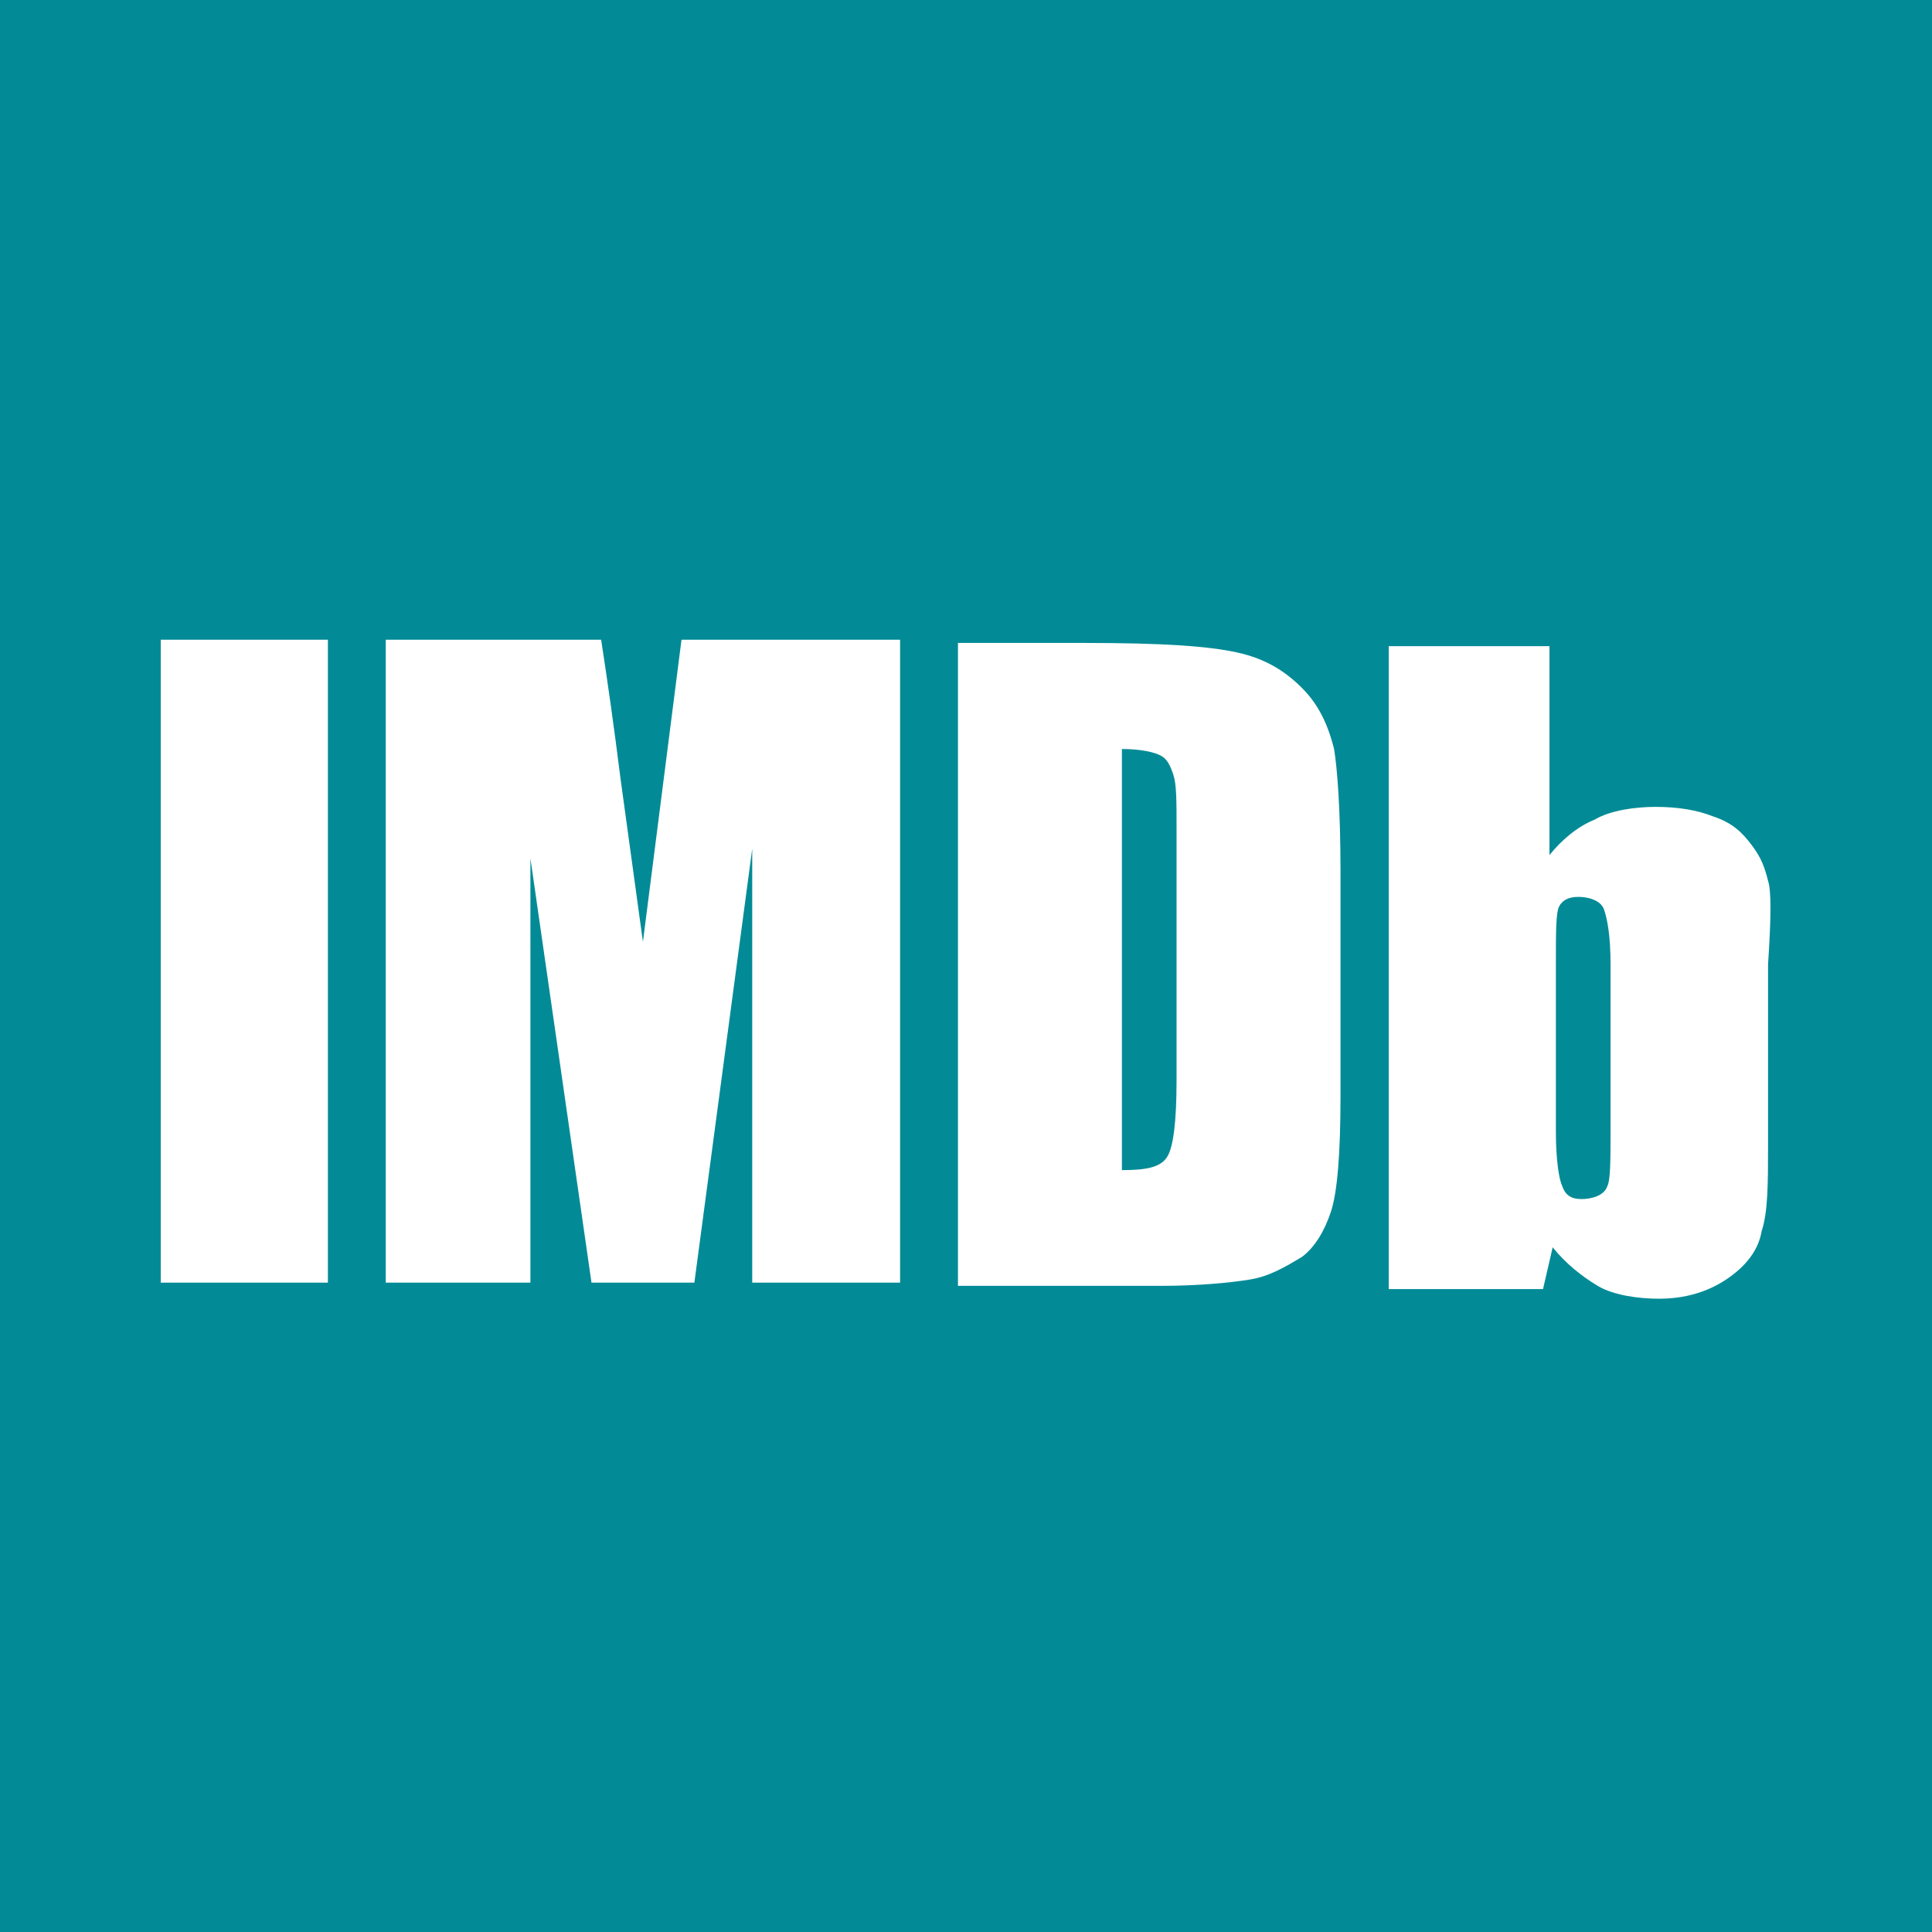
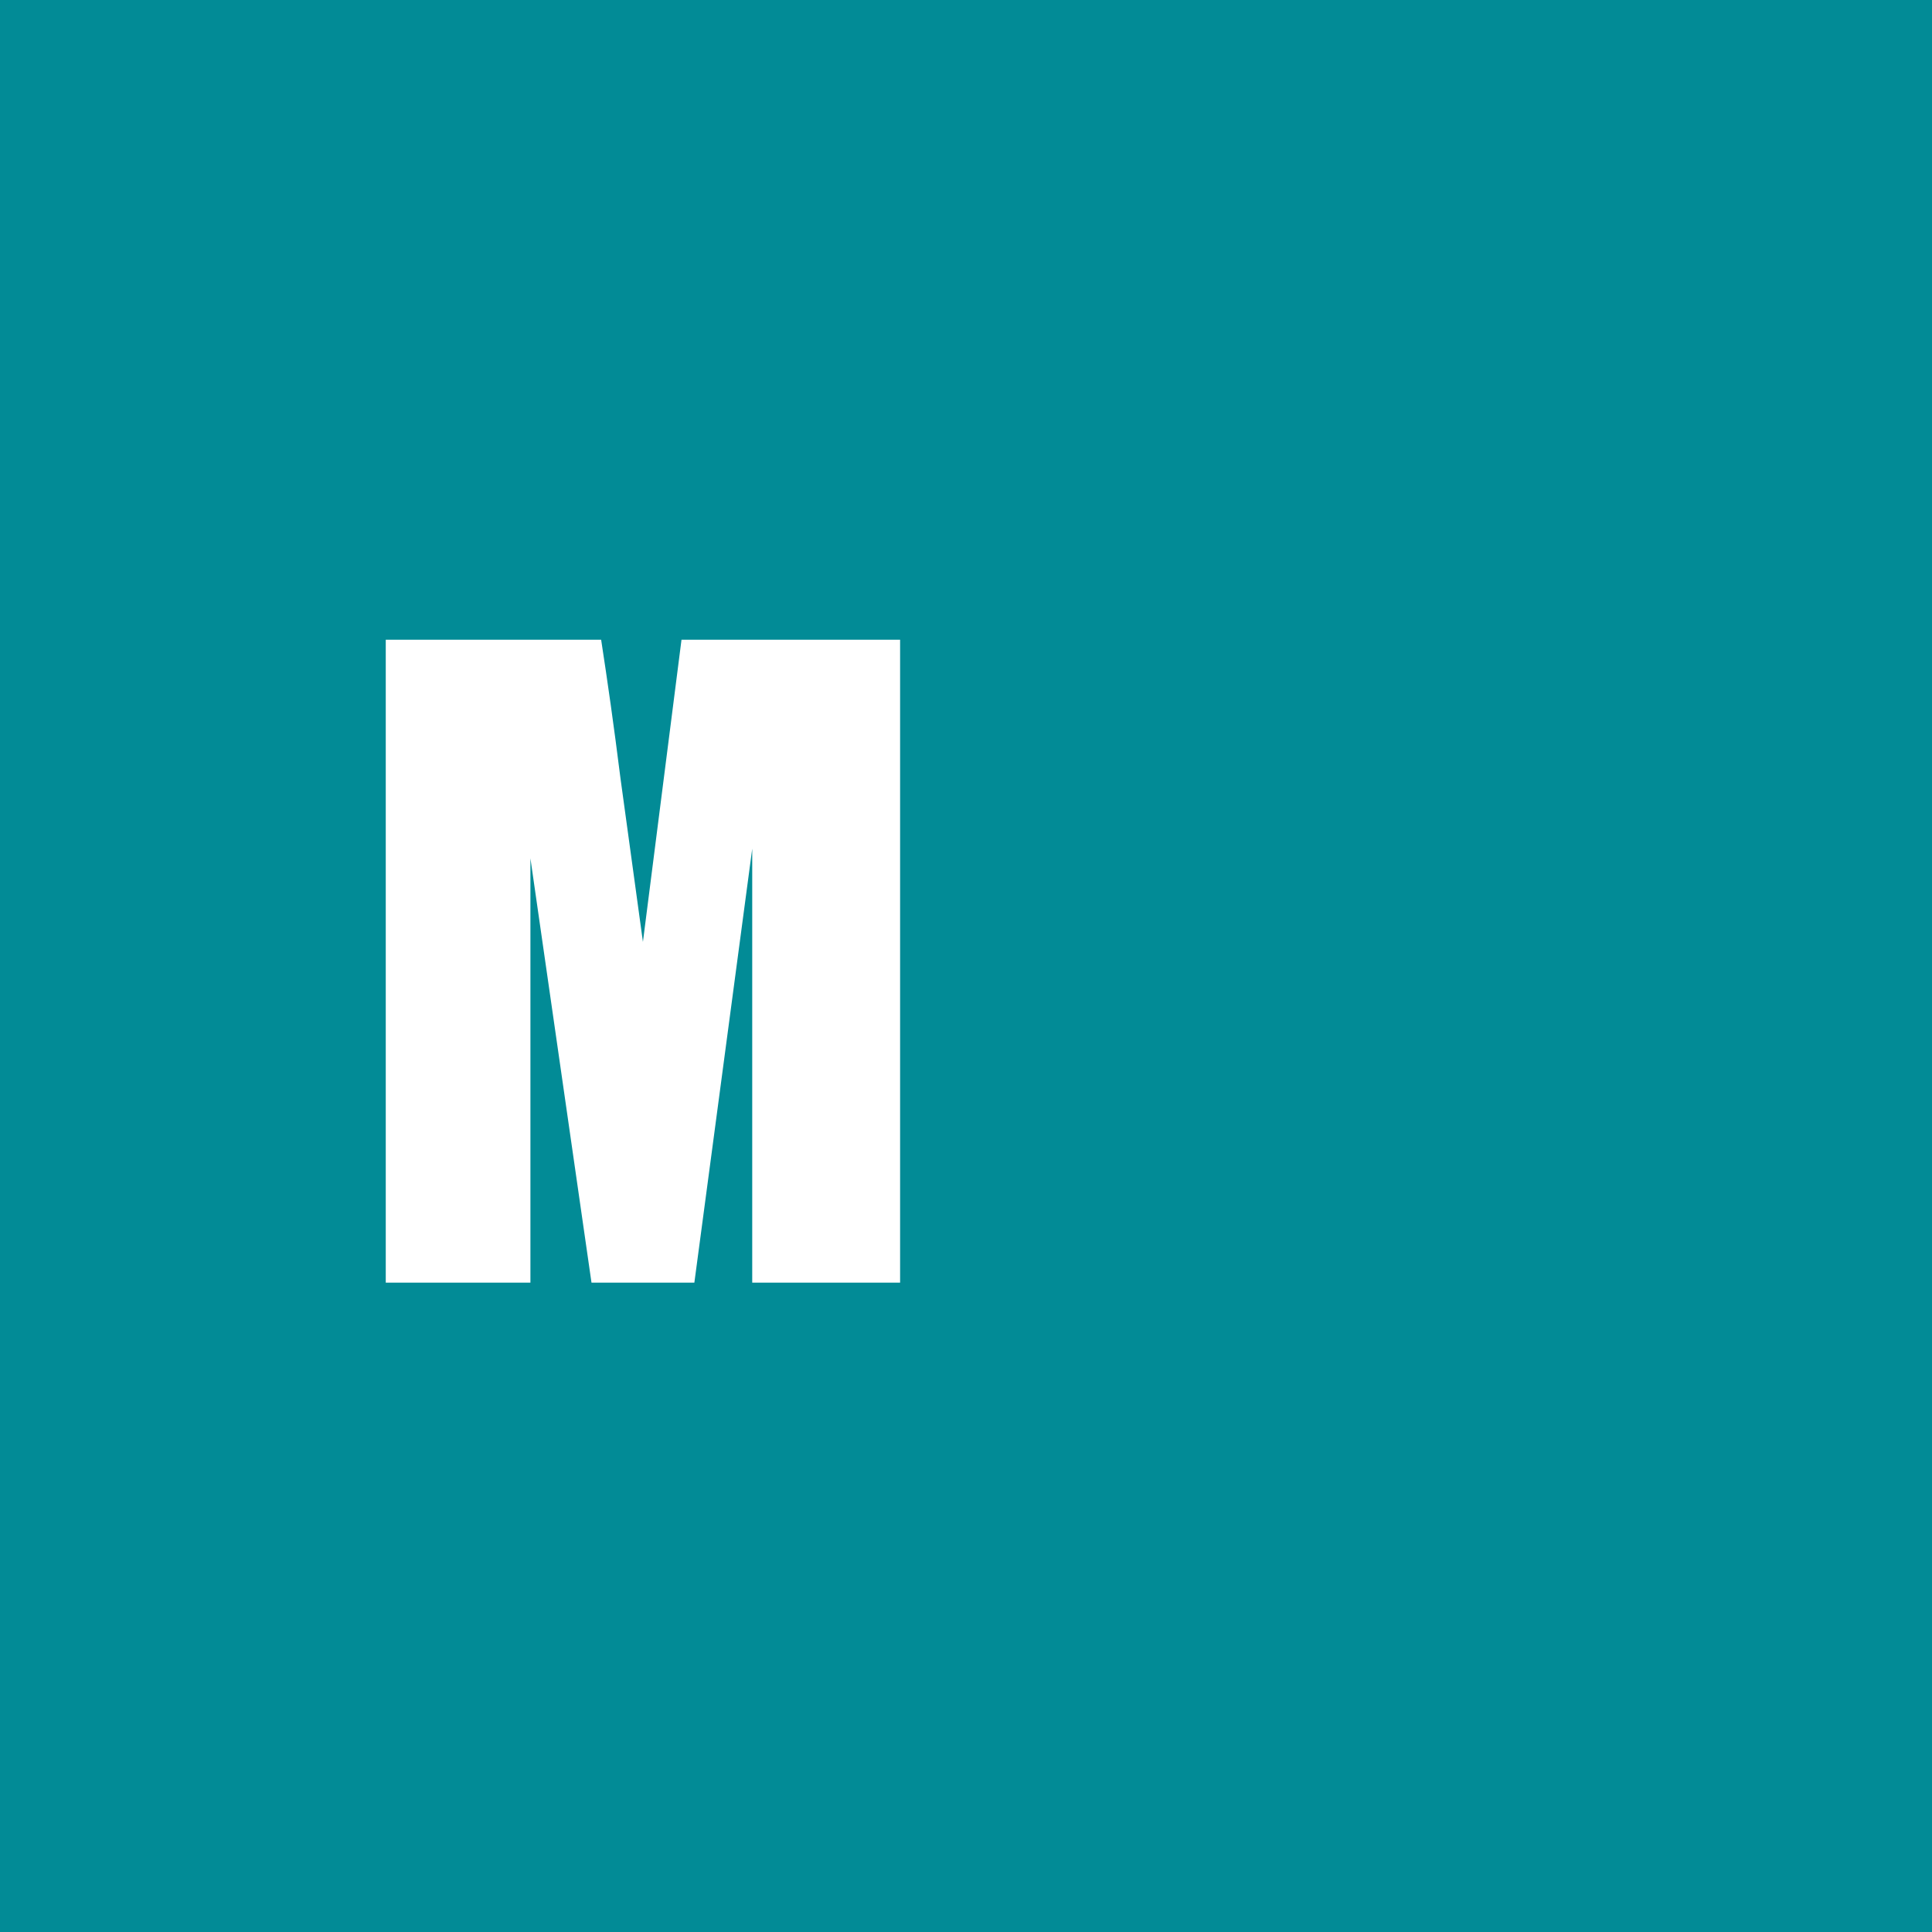
<svg xmlns="http://www.w3.org/2000/svg" id="Layer_17" x="0px" y="0px" viewBox="0 0 60.1 60.1" style="enable-background:new 0 0 60.1 60.1;" xml:space="preserve">
  <style type="text/css"> .st0{fill:#028B96;} .st1{fill:#FFFFFF;} </style>
  <g>
    <path class="st0" d="M60.1,60.1H0V0h60.1V60.1z" />
    <g>
-       <rect x="5" y="19.9" class="st1" width="5.2" height="20" />
      <path class="st1" d="M21.2,19.9L20,29.3l-0.7-5.1c-0.2-1.6-0.4-3-0.6-4.3H12v20h4.5V26.7l1.9,13.2h3.2l1.8-13.5v13.5H28v-20 L21.2,19.9L21.2,19.9z" />
-       <path class="st1" d="M40.5,21.4c-0.5-0.5-1.1-0.9-2-1.1S36.2,20,33.7,20h-3.9v20h6.3l0,0c1.2,0,2.2-0.1,2.8-0.2 c0.6-0.1,1.1-0.4,1.6-0.7c0.4-0.3,0.7-0.8,0.9-1.4c0.2-0.6,0.3-1.8,0.3-3.6v-7c0-1.9-0.1-3.2-0.2-3.8C41.3,22.5,41,21.9,40.5,21.4 z M36.6,33.6c0,1.3-0.1,2.1-0.3,2.4c-0.2,0.3-0.6,0.4-1.4,0.4V23.3c0.6,0,1,0.1,1.2,0.2s0.3,0.3,0.4,0.6c0.1,0.3,0.1,0.8,0.1,1.7 V33.6z" />
-       <path class="st1" d="M55,27.4c-0.1-0.4-0.2-0.7-0.5-1.1s-0.6-0.7-1.2-0.9c-0.5-0.2-1.1-0.3-1.8-0.3c-0.6,0-1.4,0.1-1.9,0.4 c-0.5,0.2-1,0.6-1.4,1.1v-6.5h-5v20H48l0.3-1.3c0.4,0.5,0.9,0.9,1.4,1.2s1.3,0.4,1.9,0.4c0.8,0,1.5-0.2,2.1-0.6 c0.6-0.4,1-0.9,1.1-1.5c0.2-0.6,0.2-1.5,0.2-2.7V30C55.1,28.5,55.1,27.7,55,27.4z M50.1,35.1c0,1,0,1.6-0.1,1.8 c-0.1,0.3-0.5,0.4-0.8,0.4s-0.5-0.1-0.6-0.4c-0.1-0.2-0.2-0.8-0.2-1.7v-5.3c0-0.9,0-1.5,0.1-1.7s0.3-0.3,0.6-0.3s0.7,0.1,0.8,0.4 s0.2,0.8,0.2,1.7V35.1z" />
    </g>
  </g>
</svg>